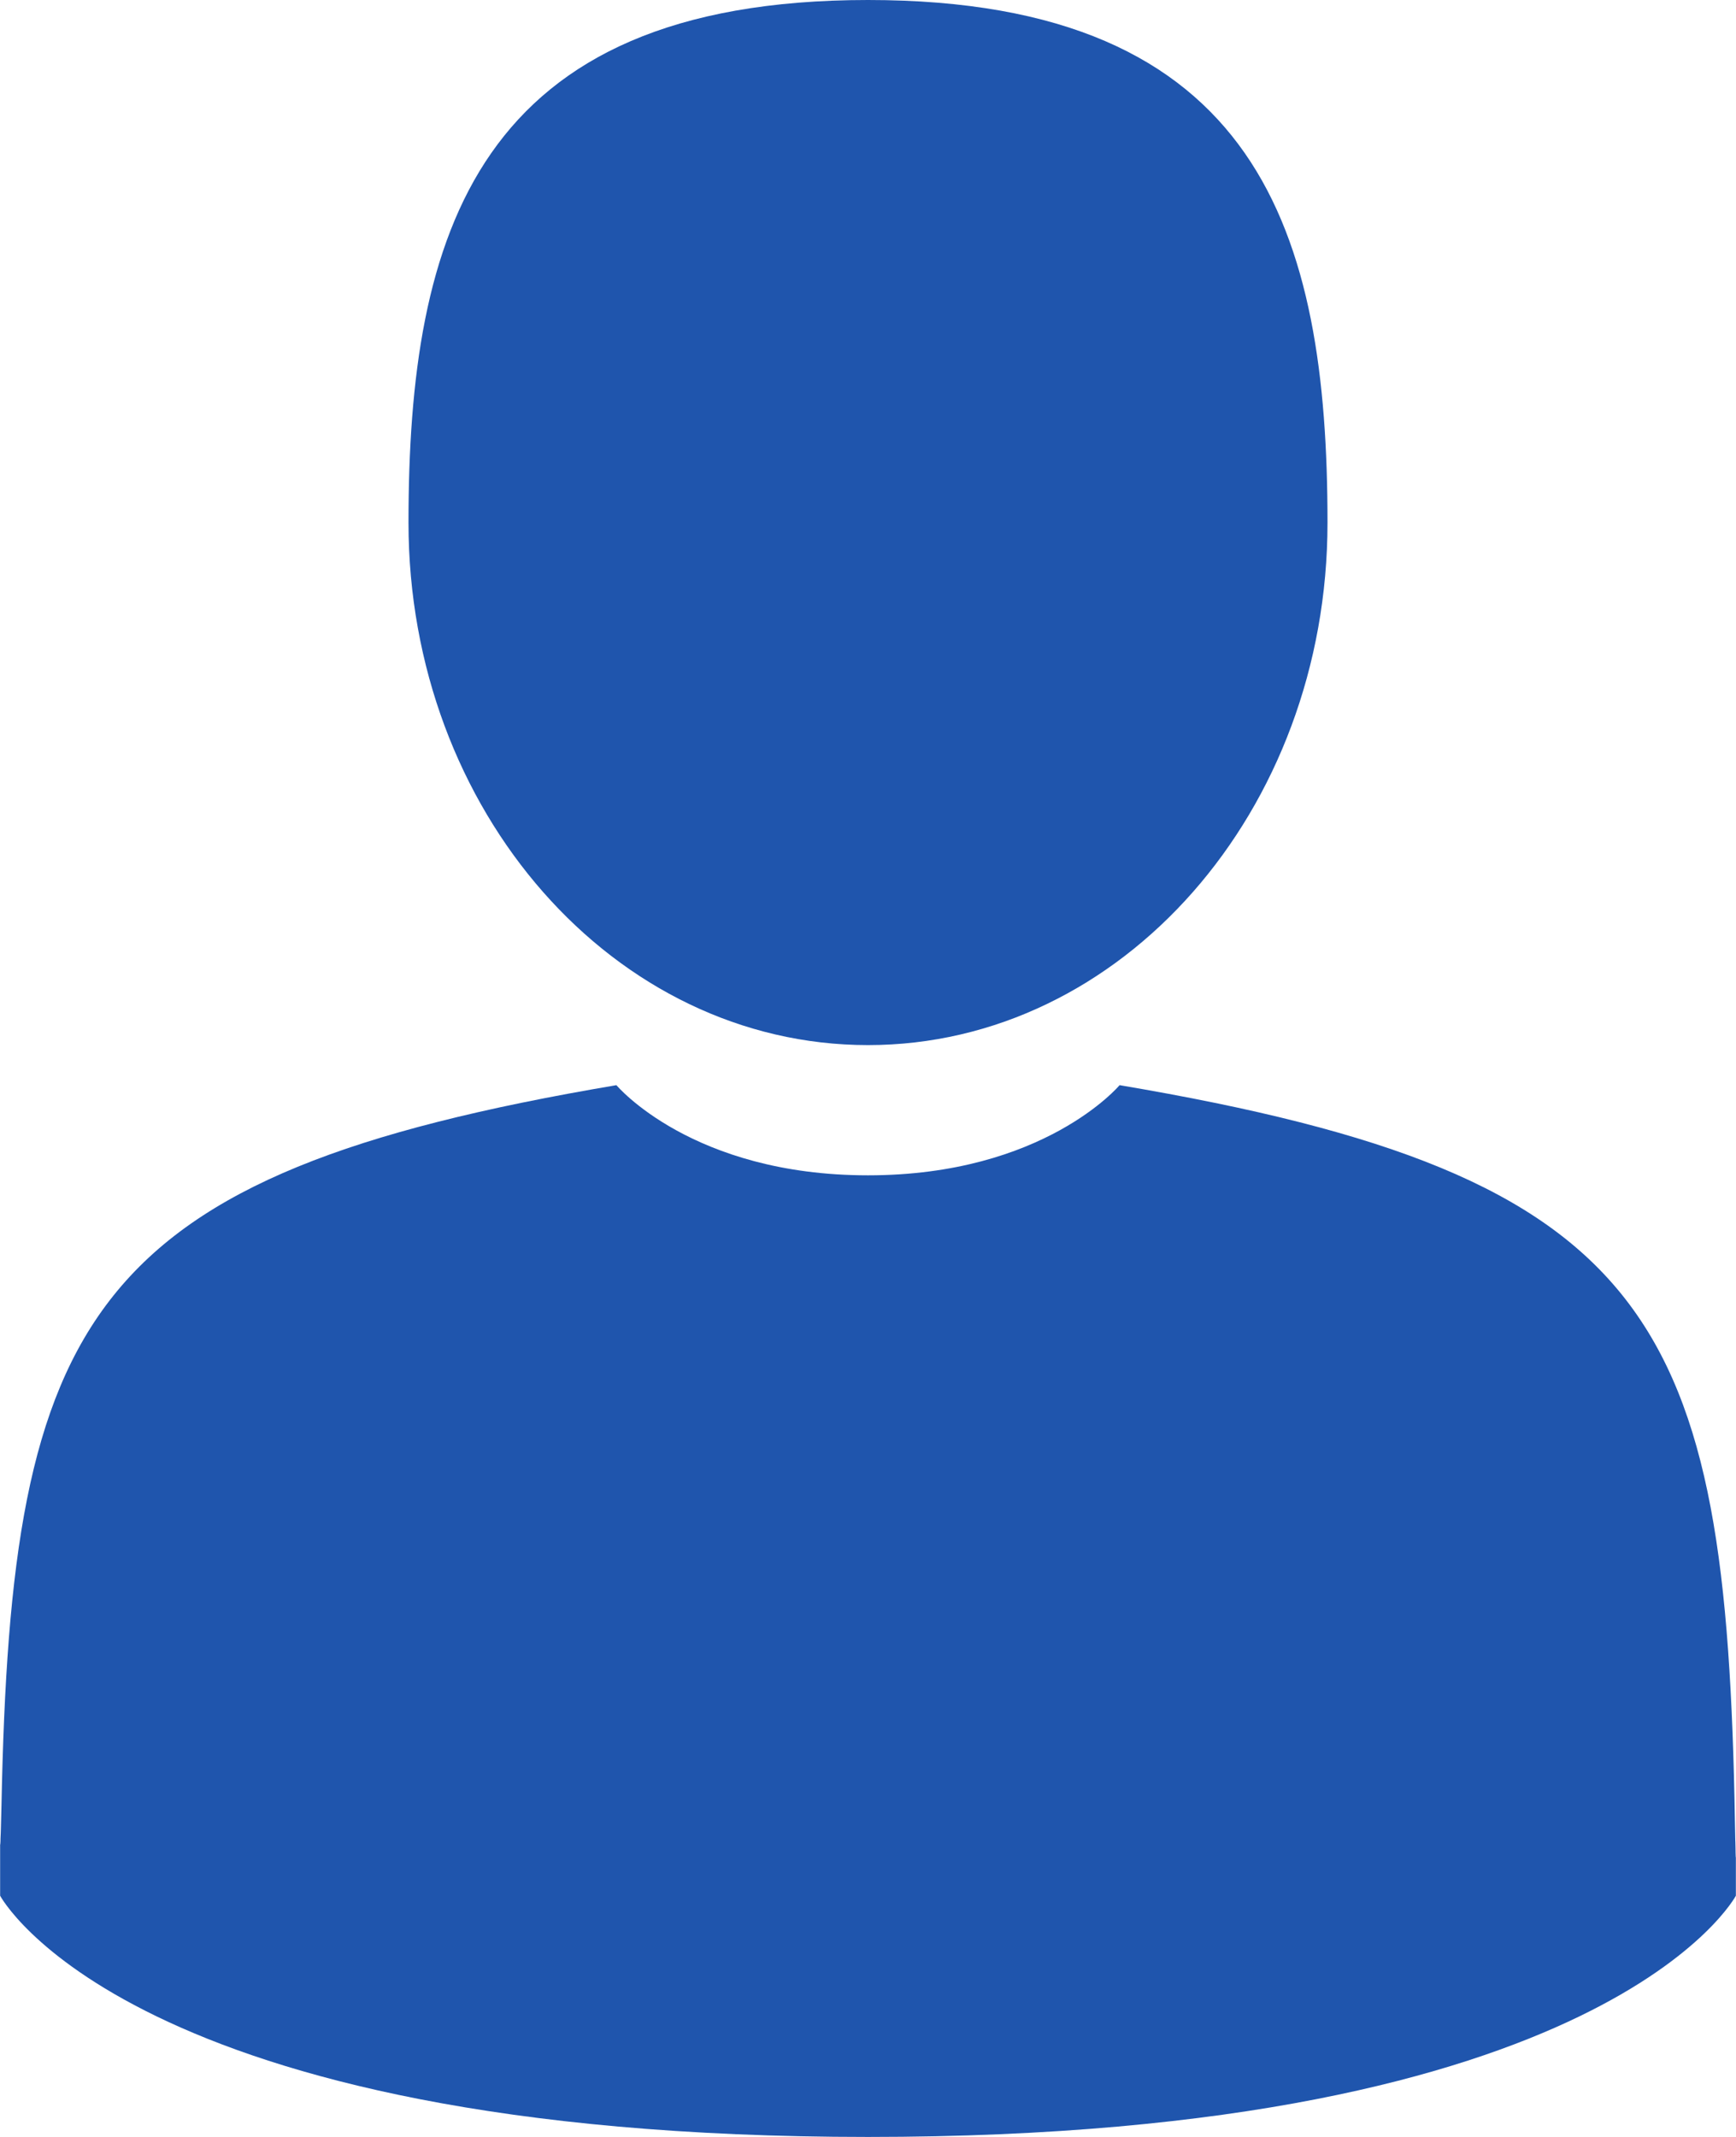
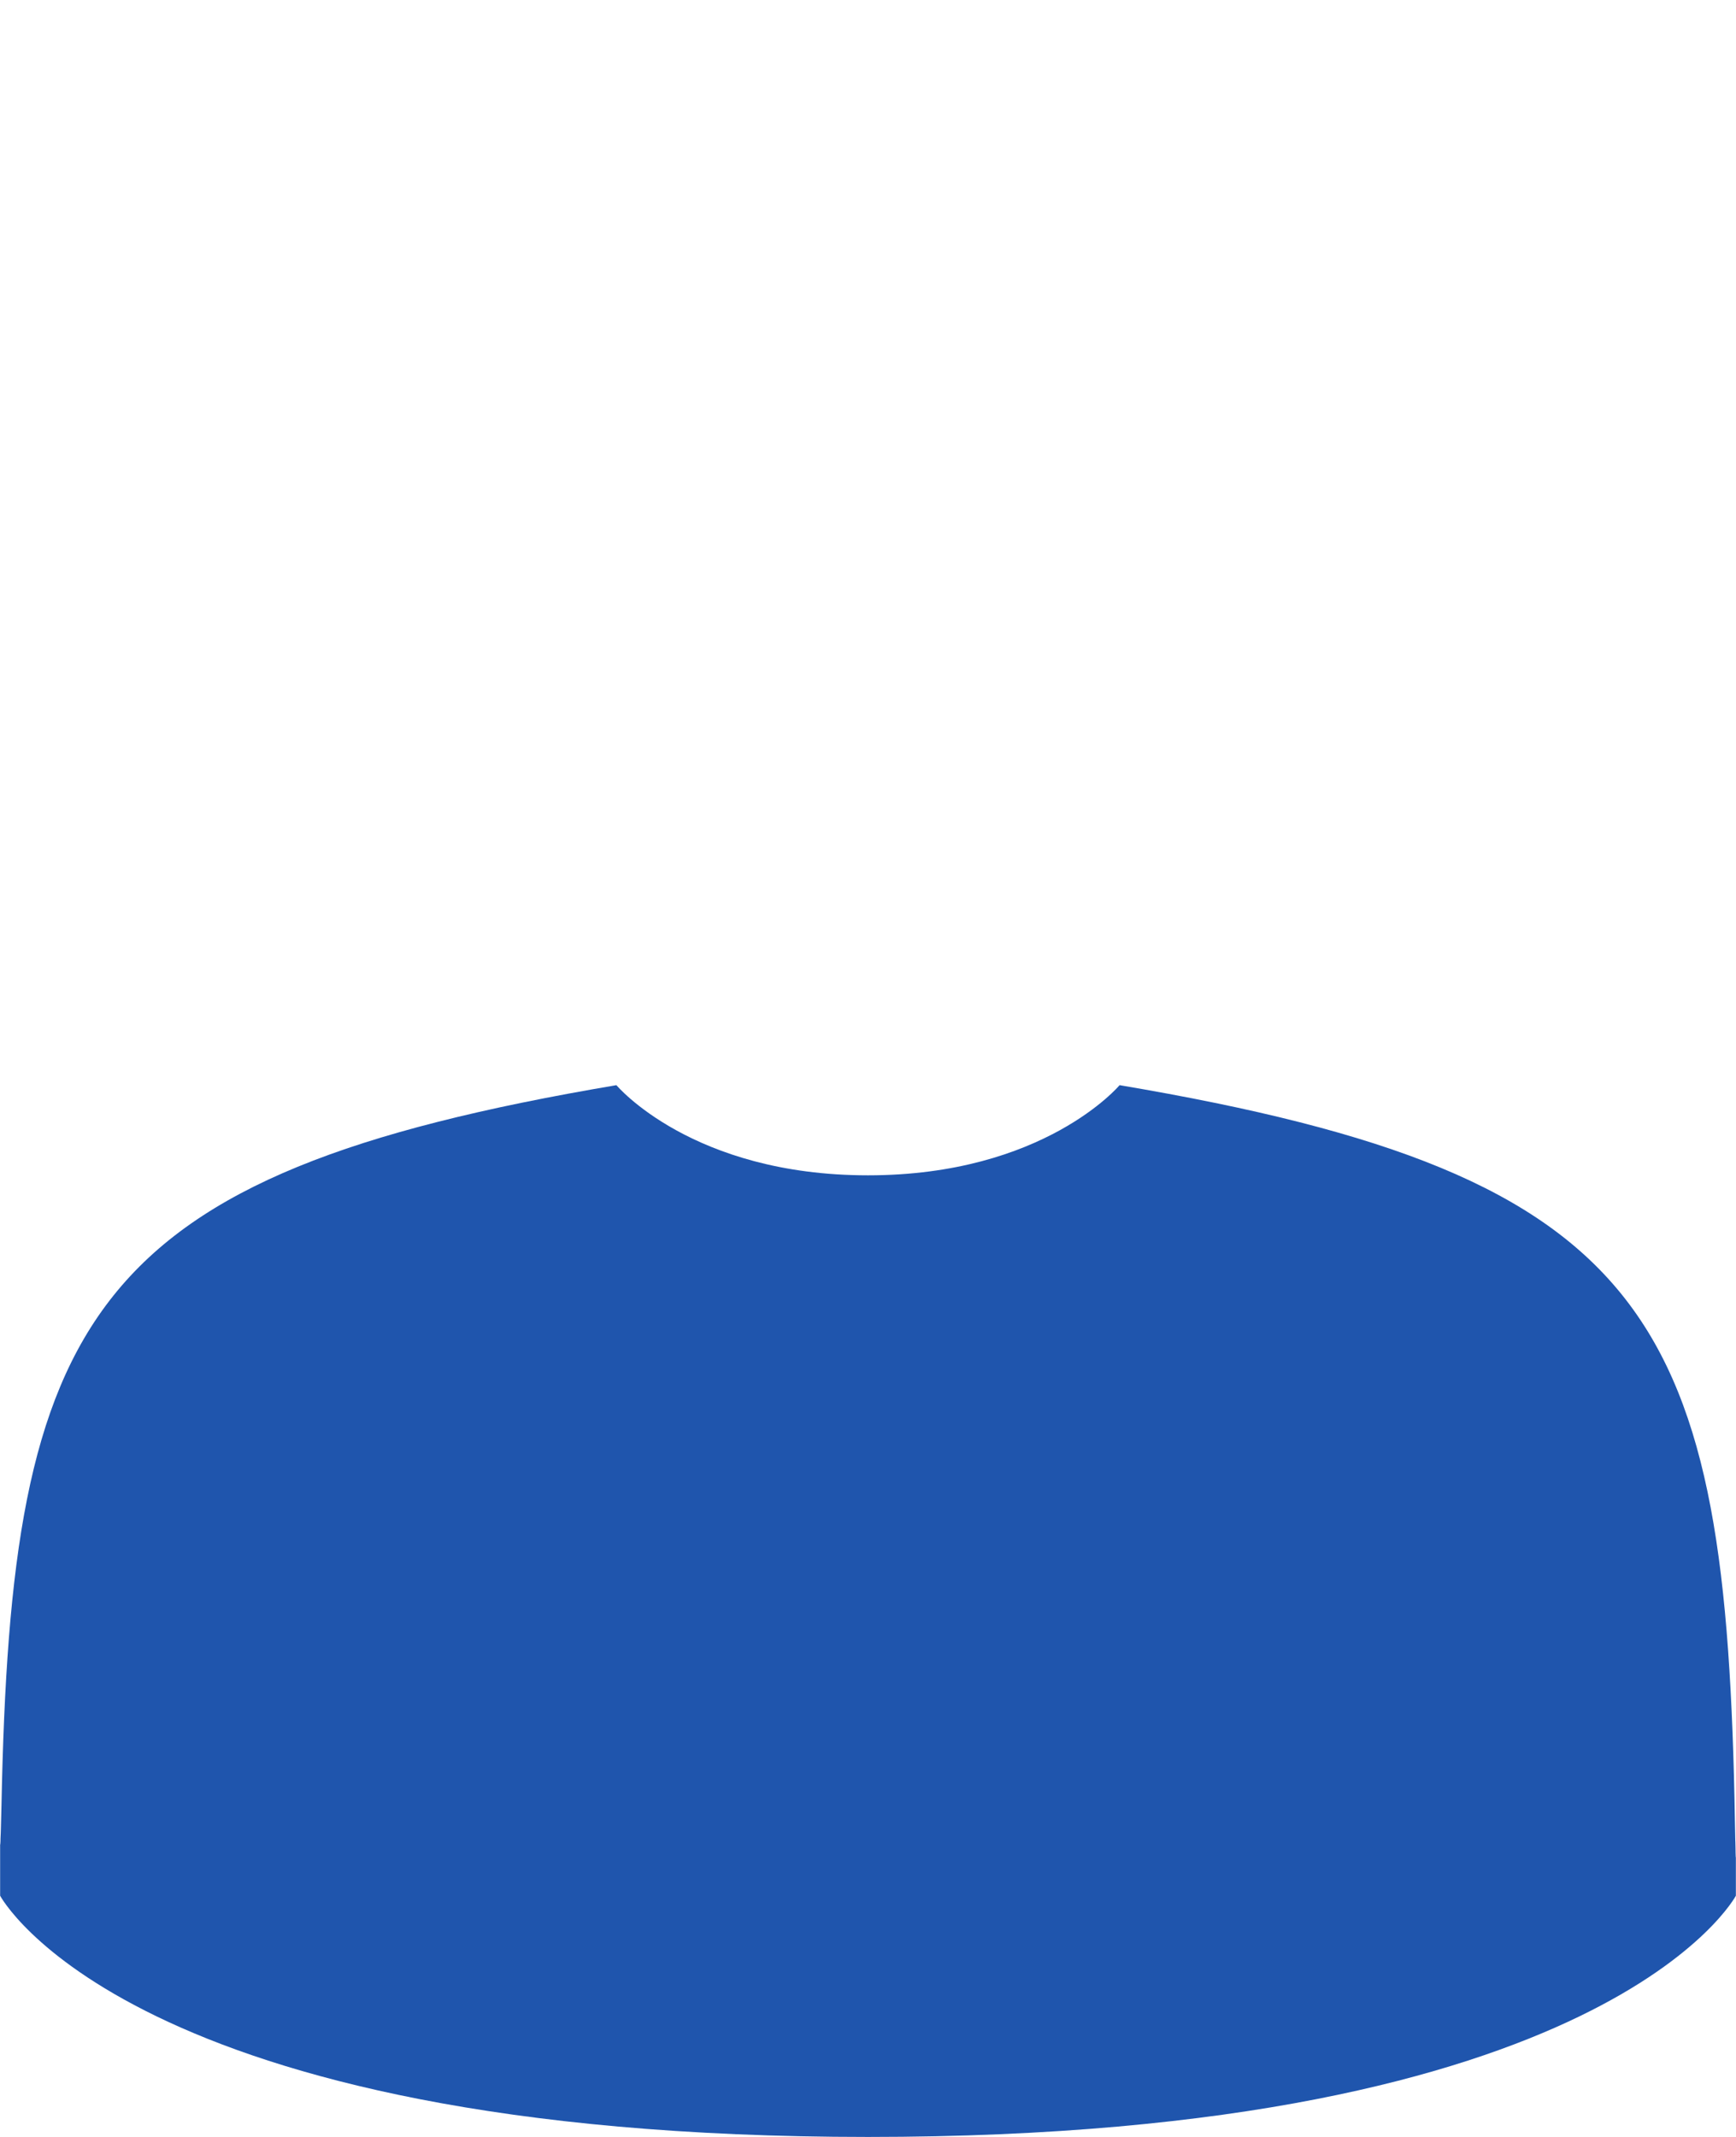
<svg xmlns="http://www.w3.org/2000/svg" id="Untitled-Page%201" viewBox="0 0 13 16" style="background-color:#ffffff00" version="1.1" xml:space="preserve" x="0px" y="0px" width="13px" height="16px">
  <g id="Layer%201">
    <g>
-       <path d="M 6.5 7.825 C 8.4 7.825 9.941 6.073 9.941 3.913 C 9.941 1.752 9.435 0 6.5 0 C 3.565 0 3.059 1.752 3.059 3.913 C 3.059 6.073 4.6 7.825 6.5 7.825 Z" fill="#1f55ad" />
      <path d="M 0.001 13.799 C 0 13.667 -0.001 13.762 0.001 13.799 L 0.001 13.799 Z" fill="#1f55ad" />
      <path d="M 12.999 13.902 C 13.001 13.866 13 13.652 12.999 13.902 L 12.999 13.902 Z" fill="#1f55ad" />
      <path d="M 12.992 13.641 C 12.928 9.877 12.403 8.804 8.384 8.125 C 8.384 8.125 7.819 8.8 6.5 8.8 C 5.181 8.8 4.616 8.125 4.616 8.125 C 0.641 8.797 0.084 9.854 0.011 13.519 C 0.004 13.818 0.002 13.834 0.001 13.799 C 0.001 13.864 0.001 13.985 0.001 14.194 C 0.001 14.194 0.958 16 6.5 16 C 12.042 16 12.999 14.194 12.999 14.194 C 12.999 14.06 12.999 13.966 12.999 13.902 C 12.998 13.924 12.996 13.882 12.992 13.641 Z" fill="#1f55ad" />
    </g>
  </g>
</svg>